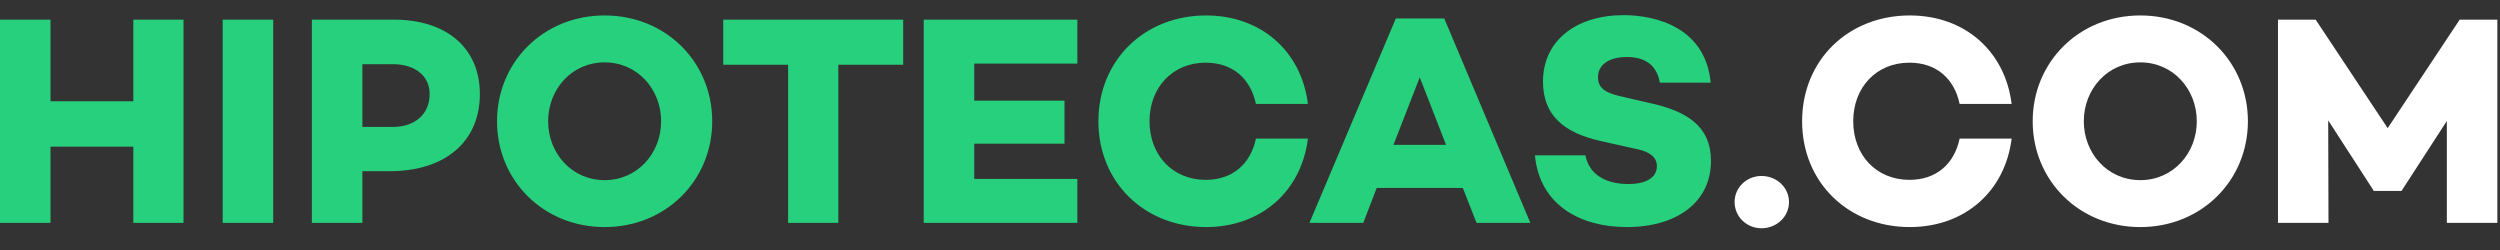
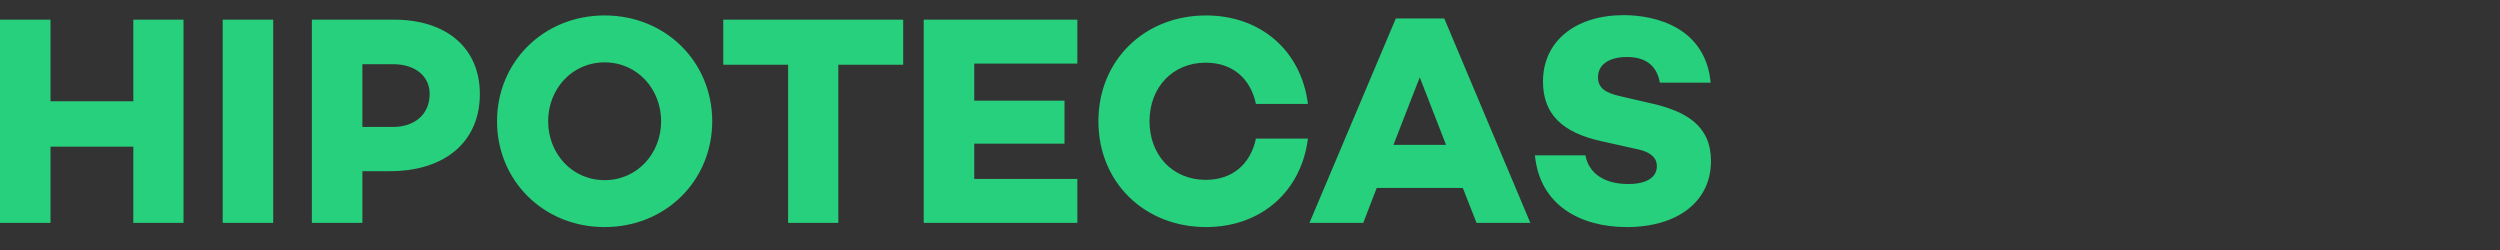
<svg xmlns="http://www.w3.org/2000/svg" width="200px" height="20px" viewBox="0 0 200 20" version="1.1">
  <rect x="0" y="0" width="200" height="20" fill="#333333" stroke="none" />
  <title>logohipotecas/positivo2</title>
  <desc>Created with Sketch.</desc>
  <g id="logohipotecas/positivo2" stroke="none" stroke-width="1" fill="none" fill-rule="evenodd">
    <path d="M48.37,1.236 C53.272,1.236 56.978,4.967 56.978,9.701 C56.978,14.435 53.272,18.166 48.37,18.166 C43.468,18.166 39.762,14.435 39.762,9.701 C39.762,4.967 43.468,1.236 48.37,1.236 Z M96.481,1.236 C100.904,1.236 104.108,4.105 104.634,8.314 L100.474,8.314 C100.043,6.281 98.608,5.014 96.457,5.014 C93.802,5.014 91.961,6.999 91.961,9.701 C91.961,12.403 93.802,14.388 96.457,14.388 C98.608,14.388 100.043,13.12 100.474,11.088 L104.634,11.088 C104.108,15.297 100.904,18.165 96.481,18.165 C91.579,18.165 87.872,14.603 87.872,9.701 C87.872,4.799 91.579,1.236 96.481,1.236 Z M129.896,1.212 C132.526,1.212 136.447,2.241 136.854,6.616 L132.789,6.616 C132.574,5.397 131.809,4.56 130.159,4.56 C128.772,4.56 127.839,5.134 127.839,6.186 C127.839,7.07 128.485,7.453 129.704,7.716 L131.976,8.242 C134.941,8.888 136.878,10.083 136.878,12.881 C136.878,16.133 134.2,18.166 130.135,18.166 C126.476,18.166 123.177,16.444 122.794,12.427 L126.835,12.427 C127.098,13.861 128.341,14.722 130.254,14.722 C131.761,14.722 132.55,14.172 132.55,13.288 C132.55,12.738 132.215,12.164 130.828,11.901 L128.15,11.303 C124.946,10.61 123.439,9.103 123.439,6.521 C123.439,3.269 126.07,1.212 129.896,1.212 Z M4.041,1.571 L4.041,8.099 L10.665,8.099 L10.665,1.571 L14.682,1.571 L14.682,17.831 L10.665,17.831 L10.665,11.733 L4.041,11.733 L4.041,17.831 L-6.36267231e-05,17.831 L-6.36267231e-05,1.571 L4.041,1.571 Z M21.856,1.571 L21.856,17.831 L17.815,17.831 L17.815,1.571 L21.856,1.571 Z M31.502,1.571 C35.759,1.571 38.389,3.867 38.389,7.525 C38.389,11.327 35.615,13.694 31.191,13.694 L28.991,13.694 L28.991,17.831 L24.95,17.831 L24.95,1.571 L31.502,1.571 Z M72.255,1.571 L72.255,5.181 L67.066,5.181 L67.066,17.831 L63.048,17.831 L63.048,5.181 L57.86,5.181 L57.86,1.571 L72.255,1.571 Z M86.188,1.571 L86.188,5.086 L77.939,5.086 L77.939,8.051 L85.16,8.051 L85.16,11.494 L77.939,11.494 L77.939,14.316 L86.188,14.316 L86.188,17.831 L73.897,17.831 L73.897,1.571 L86.188,1.571 Z M115.541,1.475 L122.428,17.831 L118.123,17.831 L117.023,15.033 L110.137,15.033 L109.061,17.831 L104.756,17.831 L111.667,1.475 L115.541,1.475 Z M48.37,4.99 C45.74,4.99 43.851,7.142 43.851,9.701 C43.851,12.26 45.74,14.411 48.37,14.411 C51.001,14.411 52.89,12.26 52.89,9.701 C52.89,7.142 51.001,4.99 48.37,4.99 Z M113.58,6.186 L111.476,11.59 L115.684,11.59 L113.58,6.186 Z M31.43,5.134 L28.991,5.134 L28.991,10.155 L31.43,10.155 C33.2,10.155 34.372,9.127 34.372,7.525 C34.372,6.066 33.2,5.134 31.43,5.134 Z" id="Combined-Shape" fill="#26D07C" />
-     <path d="M140.92,14.077 C142.116,14.077 143.12,14.985 143.12,16.157 C143.12,17.353 142.116,18.261 140.92,18.261 C139.748,18.261 138.768,17.353 138.768,16.157 C138.768,14.985 139.748,14.077 140.92,14.077 Z M152.778,1.236 C157.201,1.236 160.405,4.105 160.931,8.314 L156.771,8.314 C156.34,6.281 154.906,5.014 152.754,5.014 C150.099,5.014 148.258,6.999 148.258,9.701 C148.258,12.403 150.099,14.388 152.754,14.388 C154.906,14.388 156.34,13.12 156.771,11.088 L160.931,11.088 C160.405,15.297 157.201,18.165 152.778,18.165 C147.876,18.165 144.169,14.603 144.169,9.701 C144.169,4.799 147.876,1.236 152.778,1.236 Z M171.224,1.236 C176.126,1.236 179.832,4.967 179.832,9.701 C179.832,14.435 176.126,18.166 171.224,18.166 C166.322,18.166 162.615,14.435 162.615,9.701 C162.615,4.967 166.322,1.236 171.224,1.236 Z M185.251,1.571 L191.014,10.251 L196.776,1.571 L199.789,1.571 L199.789,17.831 L195.748,17.831 L195.748,9.677 L192.138,15.248 L192.138,15.273 L189.89,15.273 L189.89,15.248 L186.256,9.629 L186.279,17.831 L182.238,17.831 L182.238,1.571 L185.251,1.571 Z M171.224,4.99 C168.593,4.99 166.704,7.142 166.704,9.701 C166.704,12.26 168.593,14.411 171.224,14.411 C173.854,14.411 175.743,12.26 175.743,9.701 C175.743,7.142 173.854,4.99 171.224,4.99 Z" id="Combined-Shape" fill="#FFFFFF" />
  </g>
</svg>